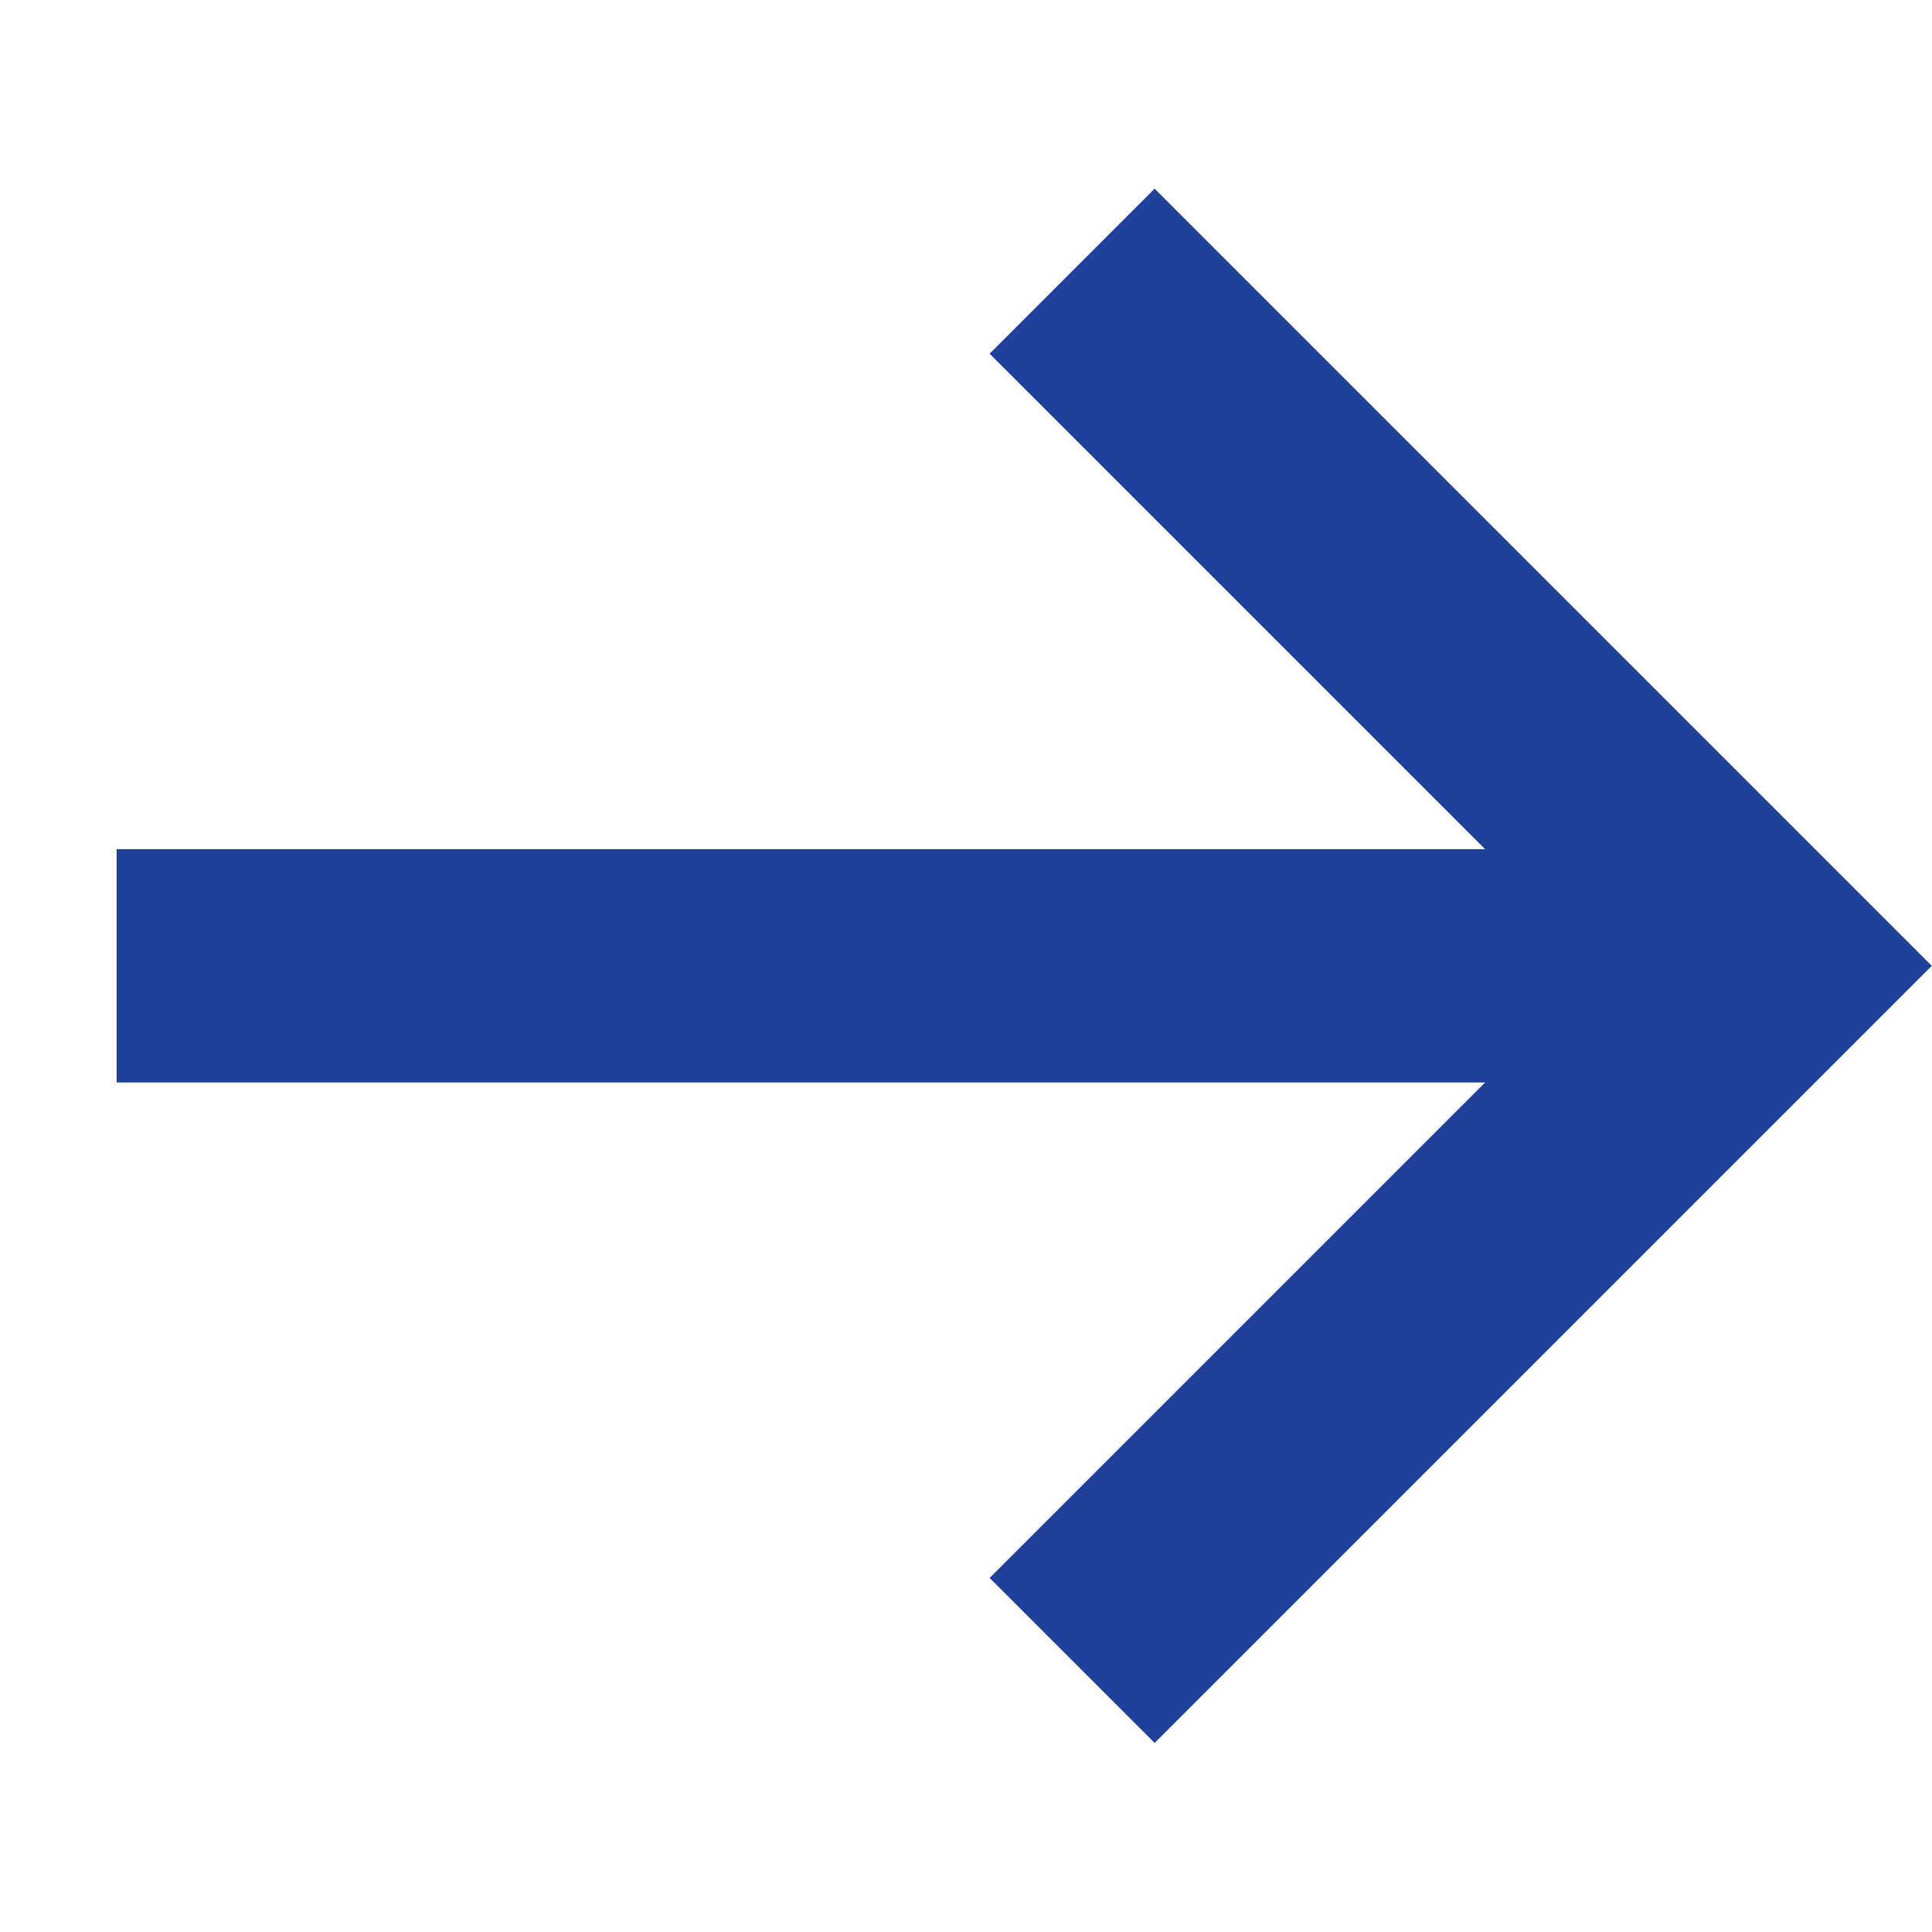
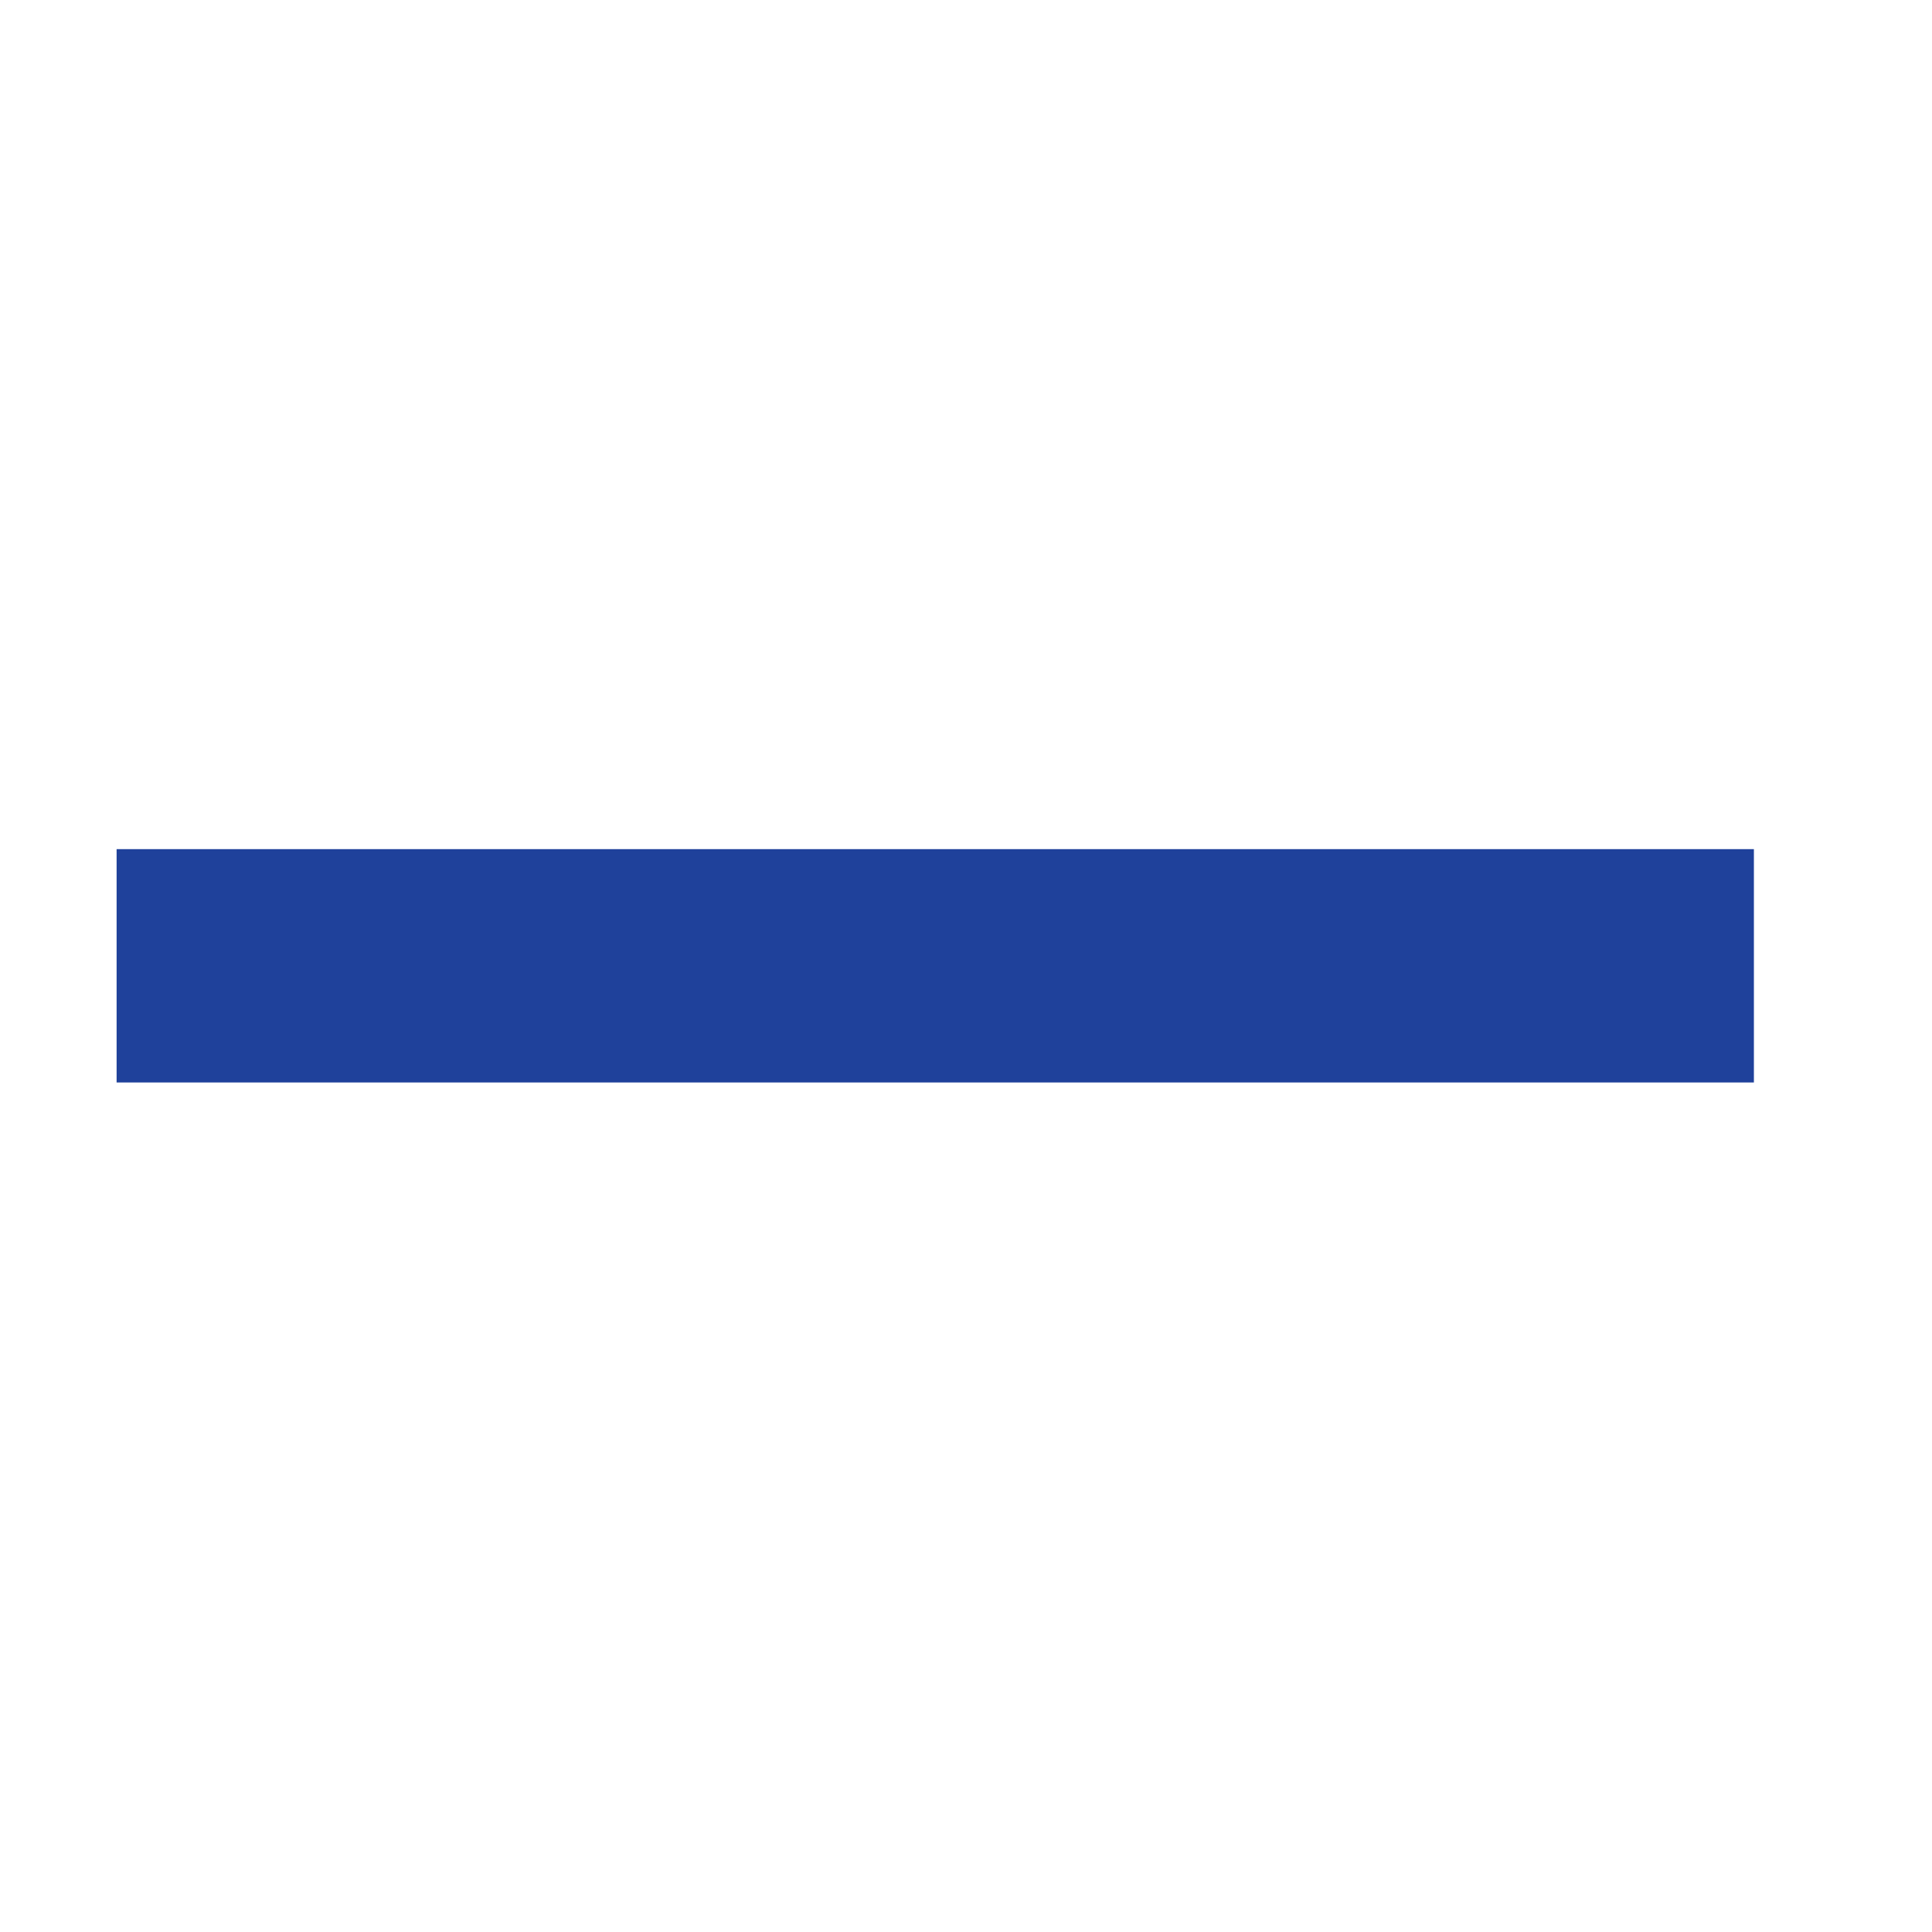
<svg xmlns="http://www.w3.org/2000/svg" fill="none" version="1.1" width="16.555" height="16.556" viewBox="0 0 16.555 16.556">
  <g transform="matrix(0.707,0.707,-0.707,0.707,3.217,-5.353)">
    <g>
-       <path d="M17.07,2.207L17.07,9.626L19.07,9.626L19.07,0.207L9.651,0.207L9.651,2.207L17.07,2.207Z" fill-rule="evenodd" fill="#1F419B" fill-opacity="1" />
-     </g>
+       </g>
    <g>
      <path d="M18.699,1.992L8.777,11.914L7.363,10.5L17.285,0.578L18.699,1.992Z" fill-rule="evenodd" fill="#1F419B" fill-opacity="1" />
    </g>
  </g>
</svg>